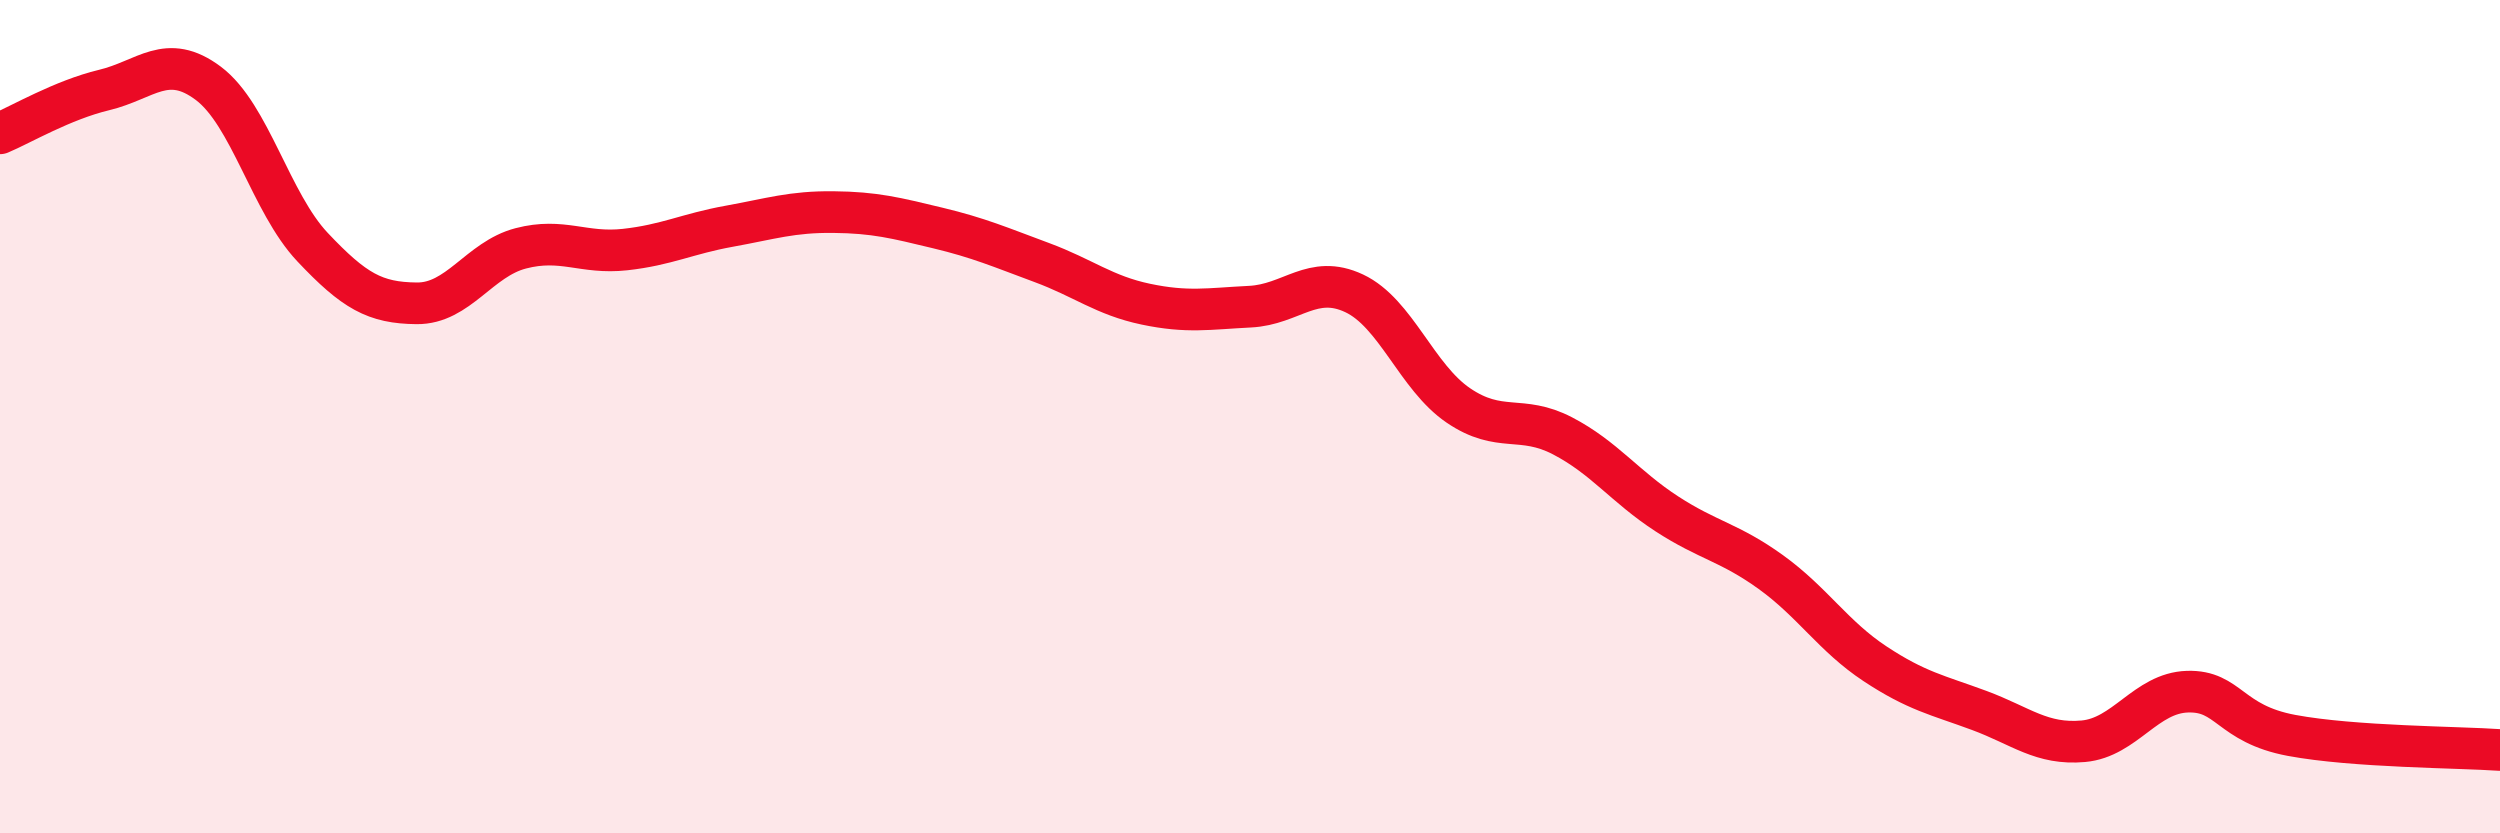
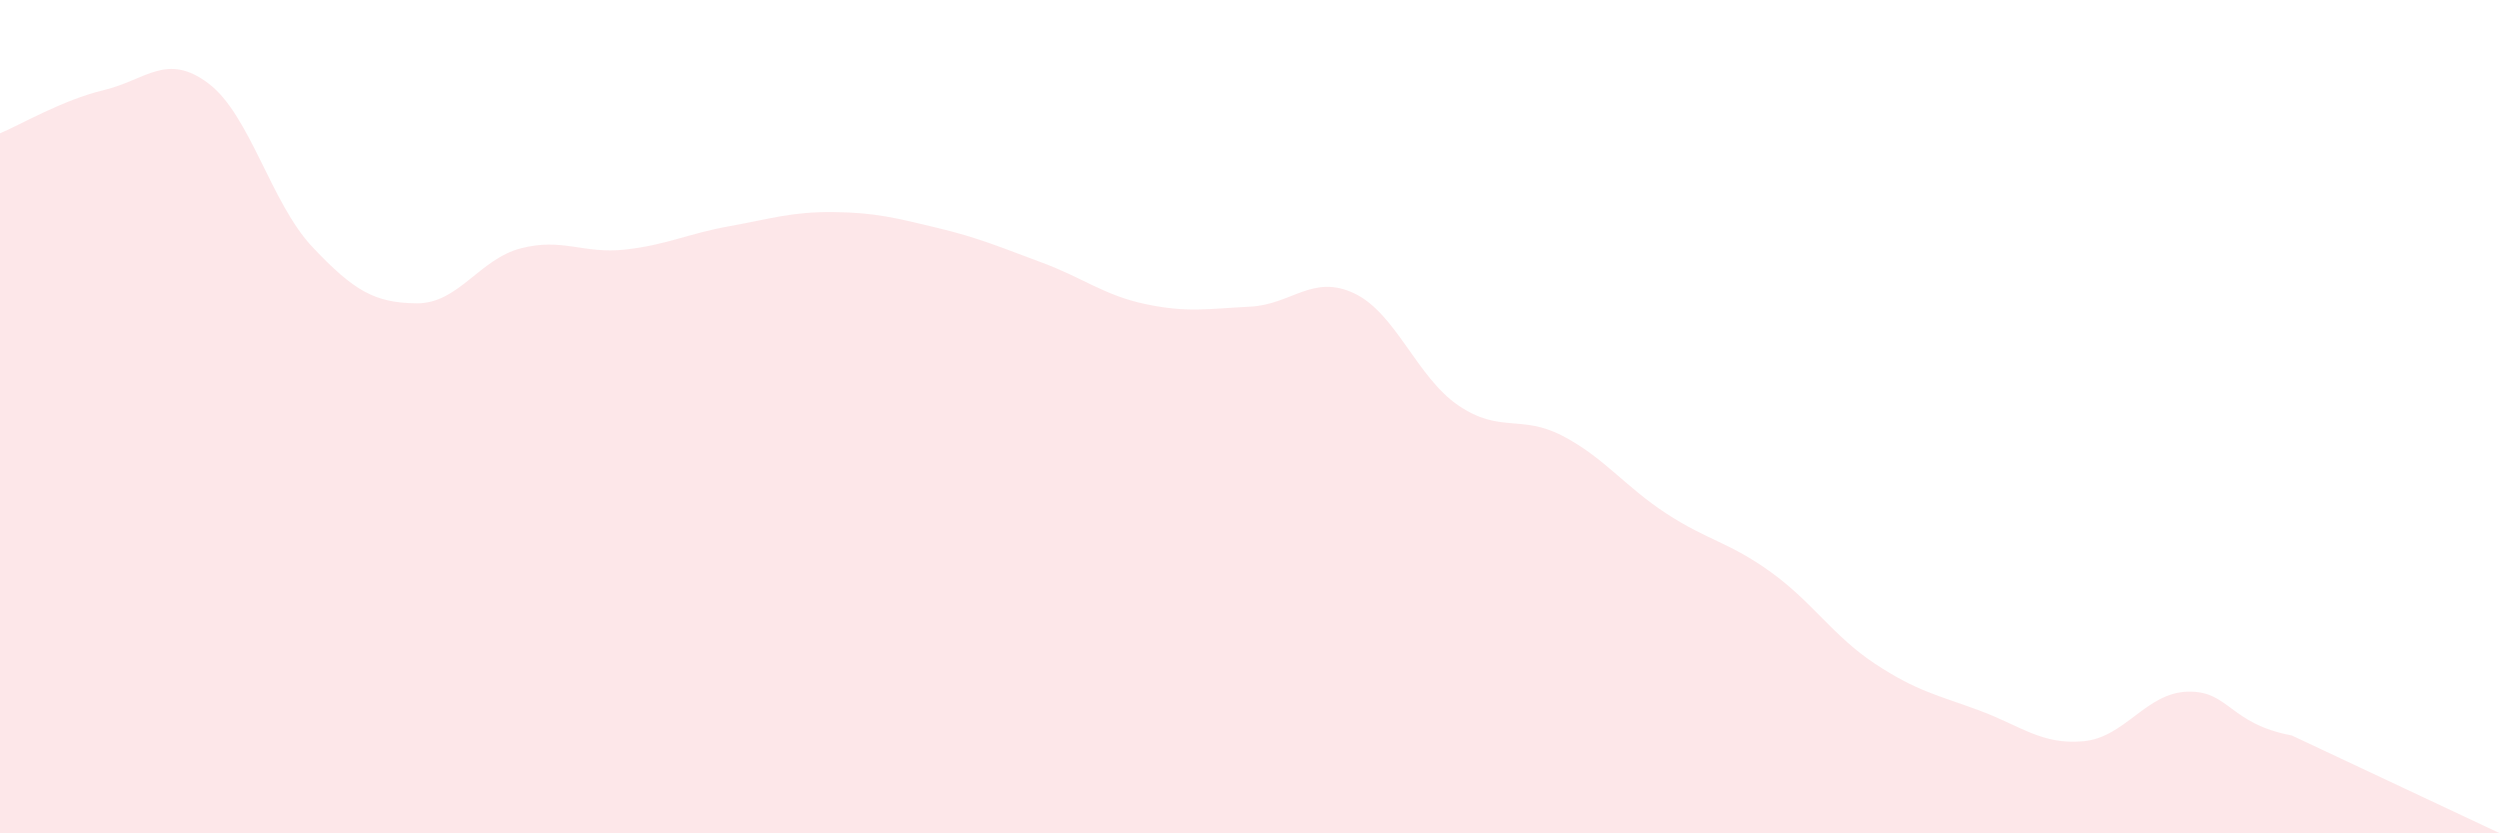
<svg xmlns="http://www.w3.org/2000/svg" width="60" height="20" viewBox="0 0 60 20">
-   <path d="M 0,3.2 C 0.5,2.99 1.5,2.4 2.5,2.16 C 3.5,1.92 4,1.25 5,2 C 6,2.75 6.5,4.87 7.5,5.93 C 8.5,6.99 9,7.27 10,7.28 C 11,7.29 11.5,6.22 12.5,5.96 C 13.5,5.7 14,6.1 15,5.99 C 16,5.88 16.5,5.61 17.5,5.43 C 18.5,5.25 19,5.08 20,5.09 C 21,5.1 21.5,5.23 22.5,5.47 C 23.5,5.71 24,5.93 25,6.3 C 26,6.67 26.5,7.09 27.5,7.3 C 28.5,7.51 29,7.41 30,7.36 C 31,7.31 31.5,6.57 32.5,7.04 C 33.5,7.51 34,9.05 35,9.73 C 36,10.41 36.5,9.94 37.5,10.46 C 38.5,10.98 39,11.68 40,12.33 C 41,12.98 41.5,13.01 42.5,13.73 C 43.5,14.45 44,15.27 45,15.93 C 46,16.59 46.5,16.68 47.5,17.05 C 48.5,17.42 49,17.88 50,17.79 C 51,17.7 51.5,16.63 52.5,16.6 C 53.5,16.57 53.5,17.37 55,17.65 C 56.5,17.93 59,17.93 60,18L60 20L0 20Z" fill="#EB0A25" opacity="0.1" stroke-linecap="round" stroke-linejoin="round" />
-   <path d="M 0,3.2 C 0.5,2.99 1.5,2.4 2.5,2.16 C 3.5,1.92 4,1.25 5,2 C 6,2.75 6.5,4.87 7.5,5.93 C 8.5,6.99 9,7.27 10,7.28 C 11,7.29 11.5,6.22 12.5,5.96 C 13.5,5.7 14,6.1 15,5.99 C 16,5.88 16.5,5.61 17.5,5.43 C 18.5,5.25 19,5.08 20,5.09 C 21,5.1 21.5,5.23 22.5,5.47 C 23.5,5.71 24,5.93 25,6.3 C 26,6.67 26.5,7.09 27.5,7.3 C 28.5,7.51 29,7.41 30,7.36 C 31,7.31 31.5,6.57 32.5,7.04 C 33.5,7.51 34,9.05 35,9.73 C 36,10.41 36.5,9.94 37.5,10.46 C 38.5,10.98 39,11.68 40,12.33 C 41,12.98 41.5,13.01 42.5,13.73 C 43.5,14.45 44,15.27 45,15.93 C 46,16.59 46.5,16.68 47.5,17.05 C 48.5,17.42 49,17.88 50,17.79 C 51,17.7 51.5,16.63 52.5,16.6 C 53.5,16.57 53.5,17.37 55,17.65 C 56.5,17.93 59,17.93 60,18" stroke="#EB0A25" stroke-width="1" fill="none" stroke-linecap="round" stroke-linejoin="round" />
+   <path d="M 0,3.2 C 0.5,2.99 1.5,2.4 2.5,2.16 C 3.5,1.92 4,1.25 5,2 C 6,2.75 6.5,4.87 7.5,5.93 C 8.5,6.99 9,7.27 10,7.28 C 11,7.29 11.5,6.22 12.5,5.96 C 13.5,5.7 14,6.1 15,5.99 C 16,5.88 16.5,5.61 17.5,5.43 C 18.5,5.25 19,5.08 20,5.09 C 21,5.1 21.5,5.23 22.5,5.47 C 23.5,5.71 24,5.93 25,6.3 C 26,6.67 26.5,7.09 27.5,7.3 C 28.5,7.51 29,7.41 30,7.36 C 31,7.31 31.5,6.57 32.5,7.04 C 33.5,7.51 34,9.05 35,9.73 C 36,10.41 36.5,9.94 37.5,10.46 C 38.5,10.98 39,11.68 40,12.33 C 41,12.98 41.5,13.01 42.5,13.73 C 43.5,14.45 44,15.27 45,15.93 C 46,16.59 46.5,16.68 47.5,17.05 C 48.5,17.42 49,17.88 50,17.79 C 51,17.7 51.5,16.63 52.5,16.6 C 53.5,16.57 53.5,17.37 55,17.65 L60 20L0 20Z" fill="#EB0A25" opacity="0.1" stroke-linecap="round" stroke-linejoin="round" />
</svg>